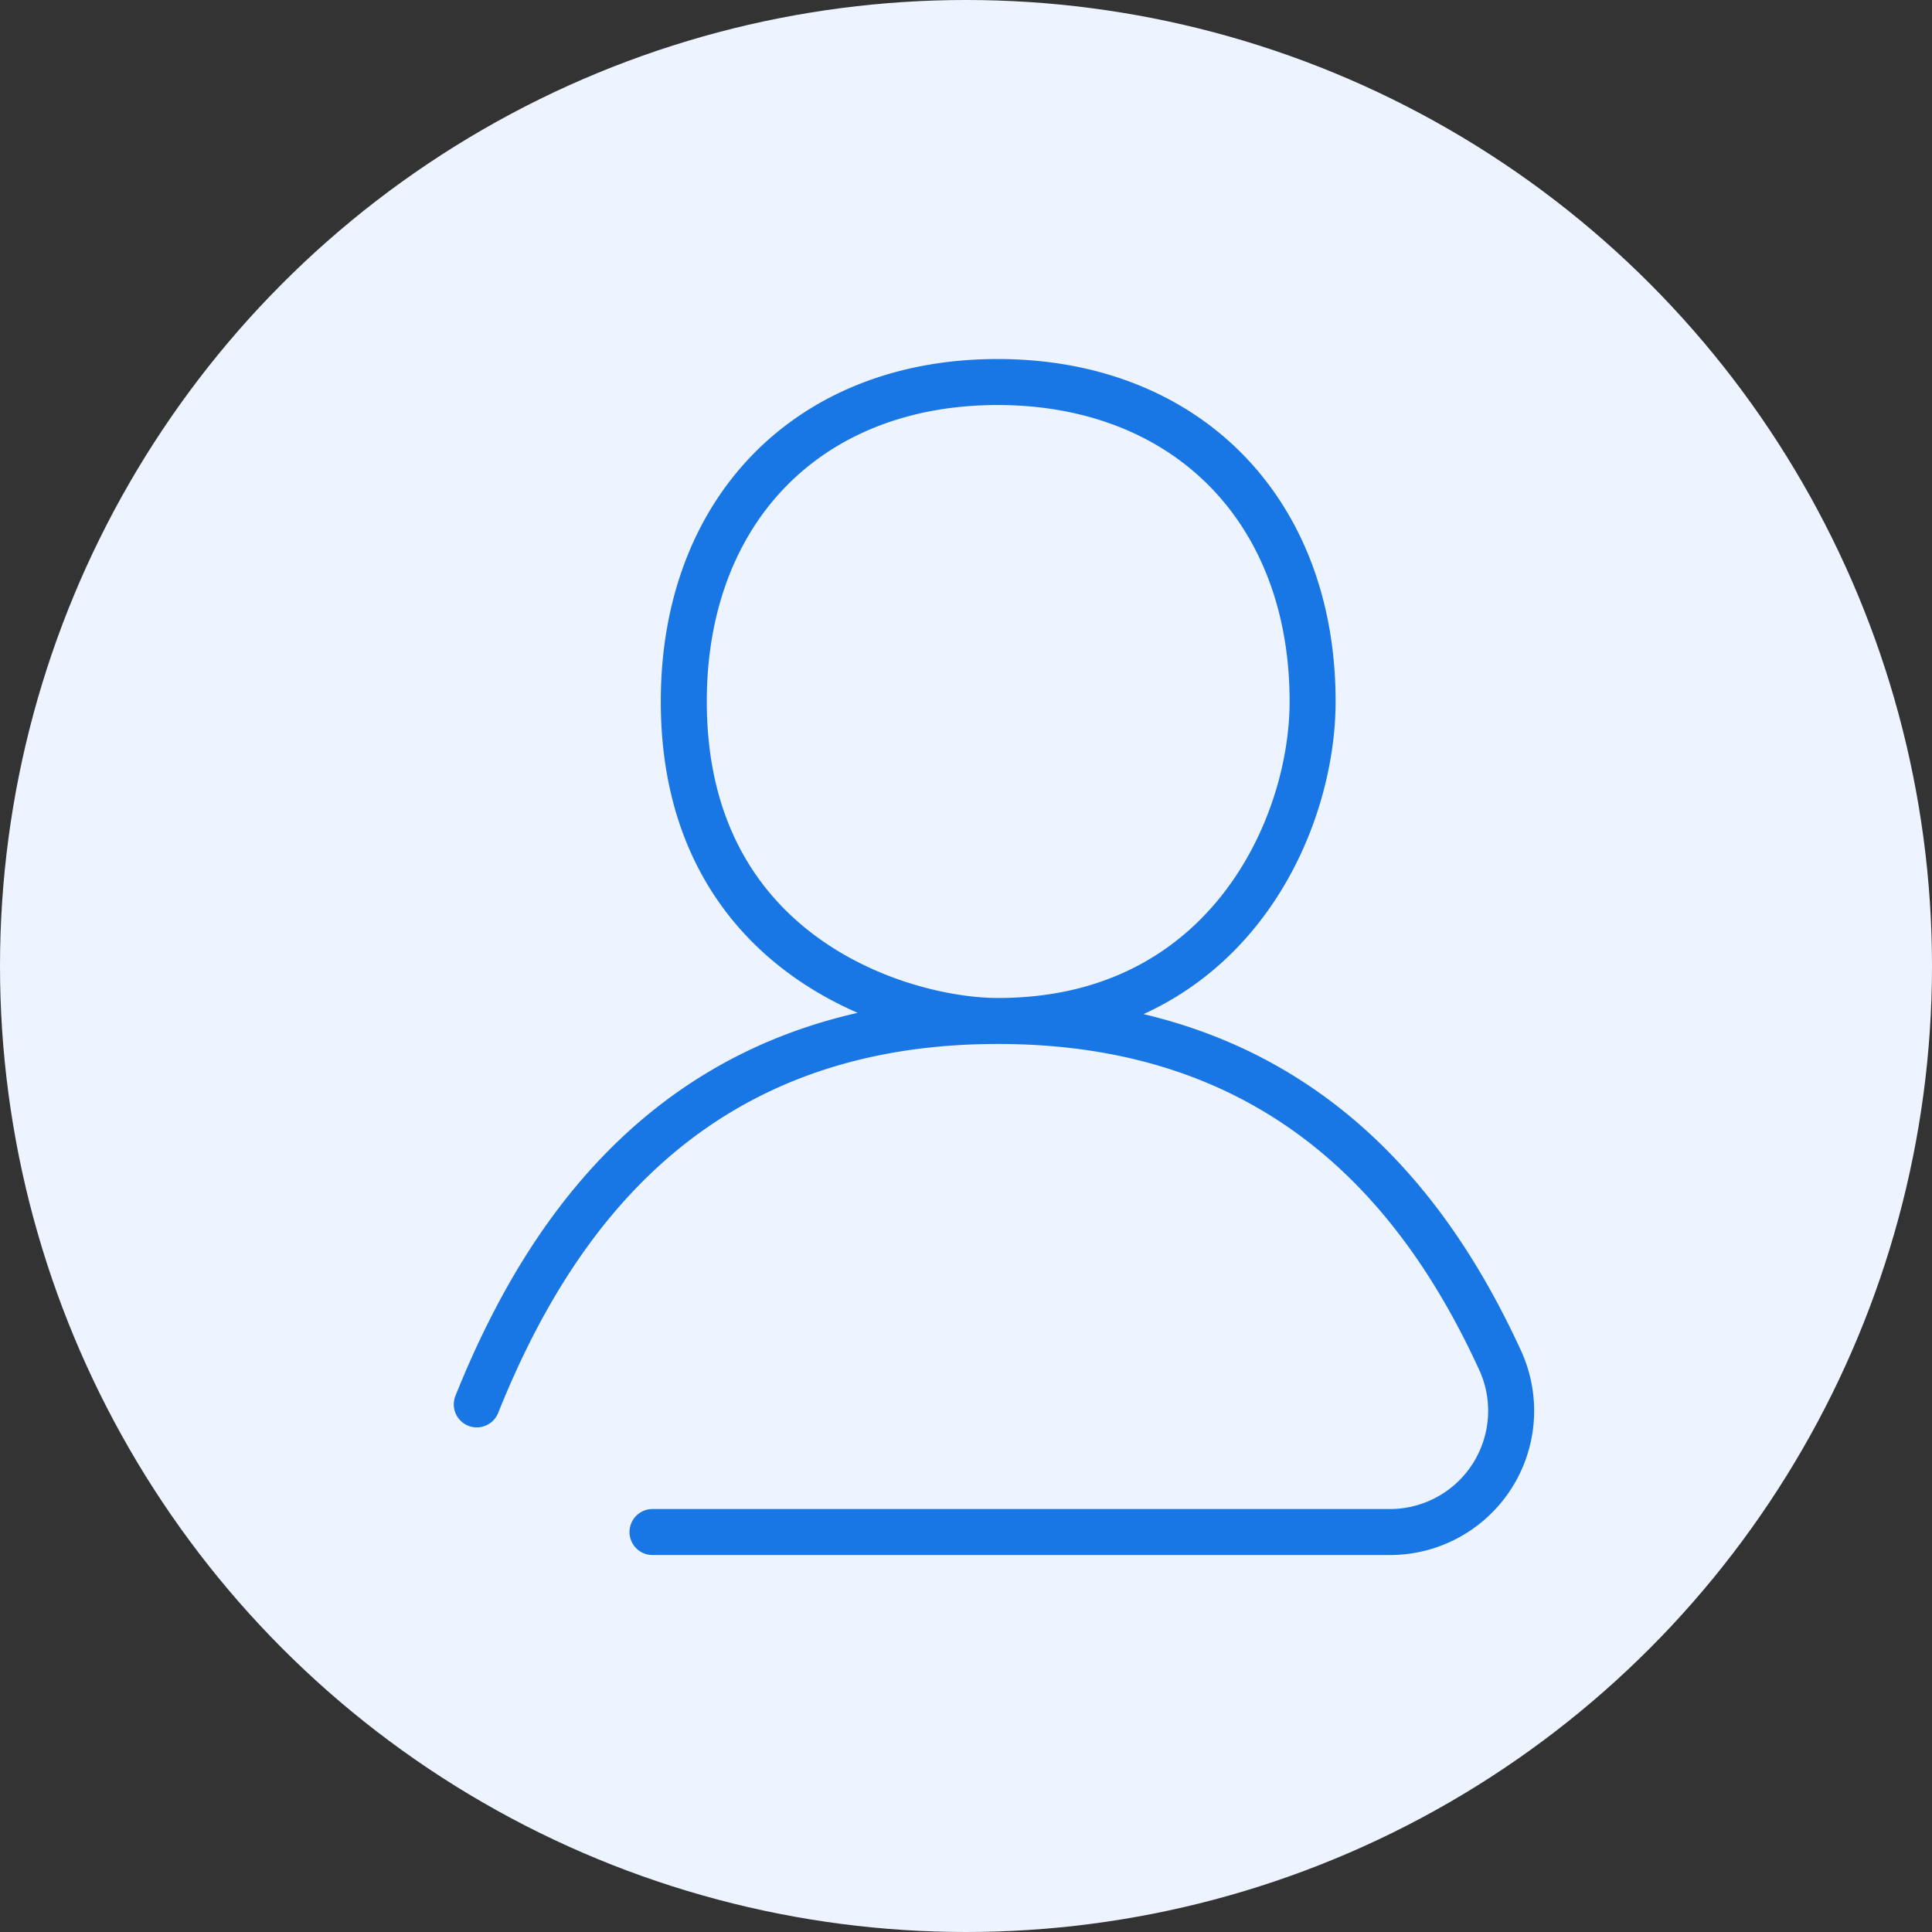
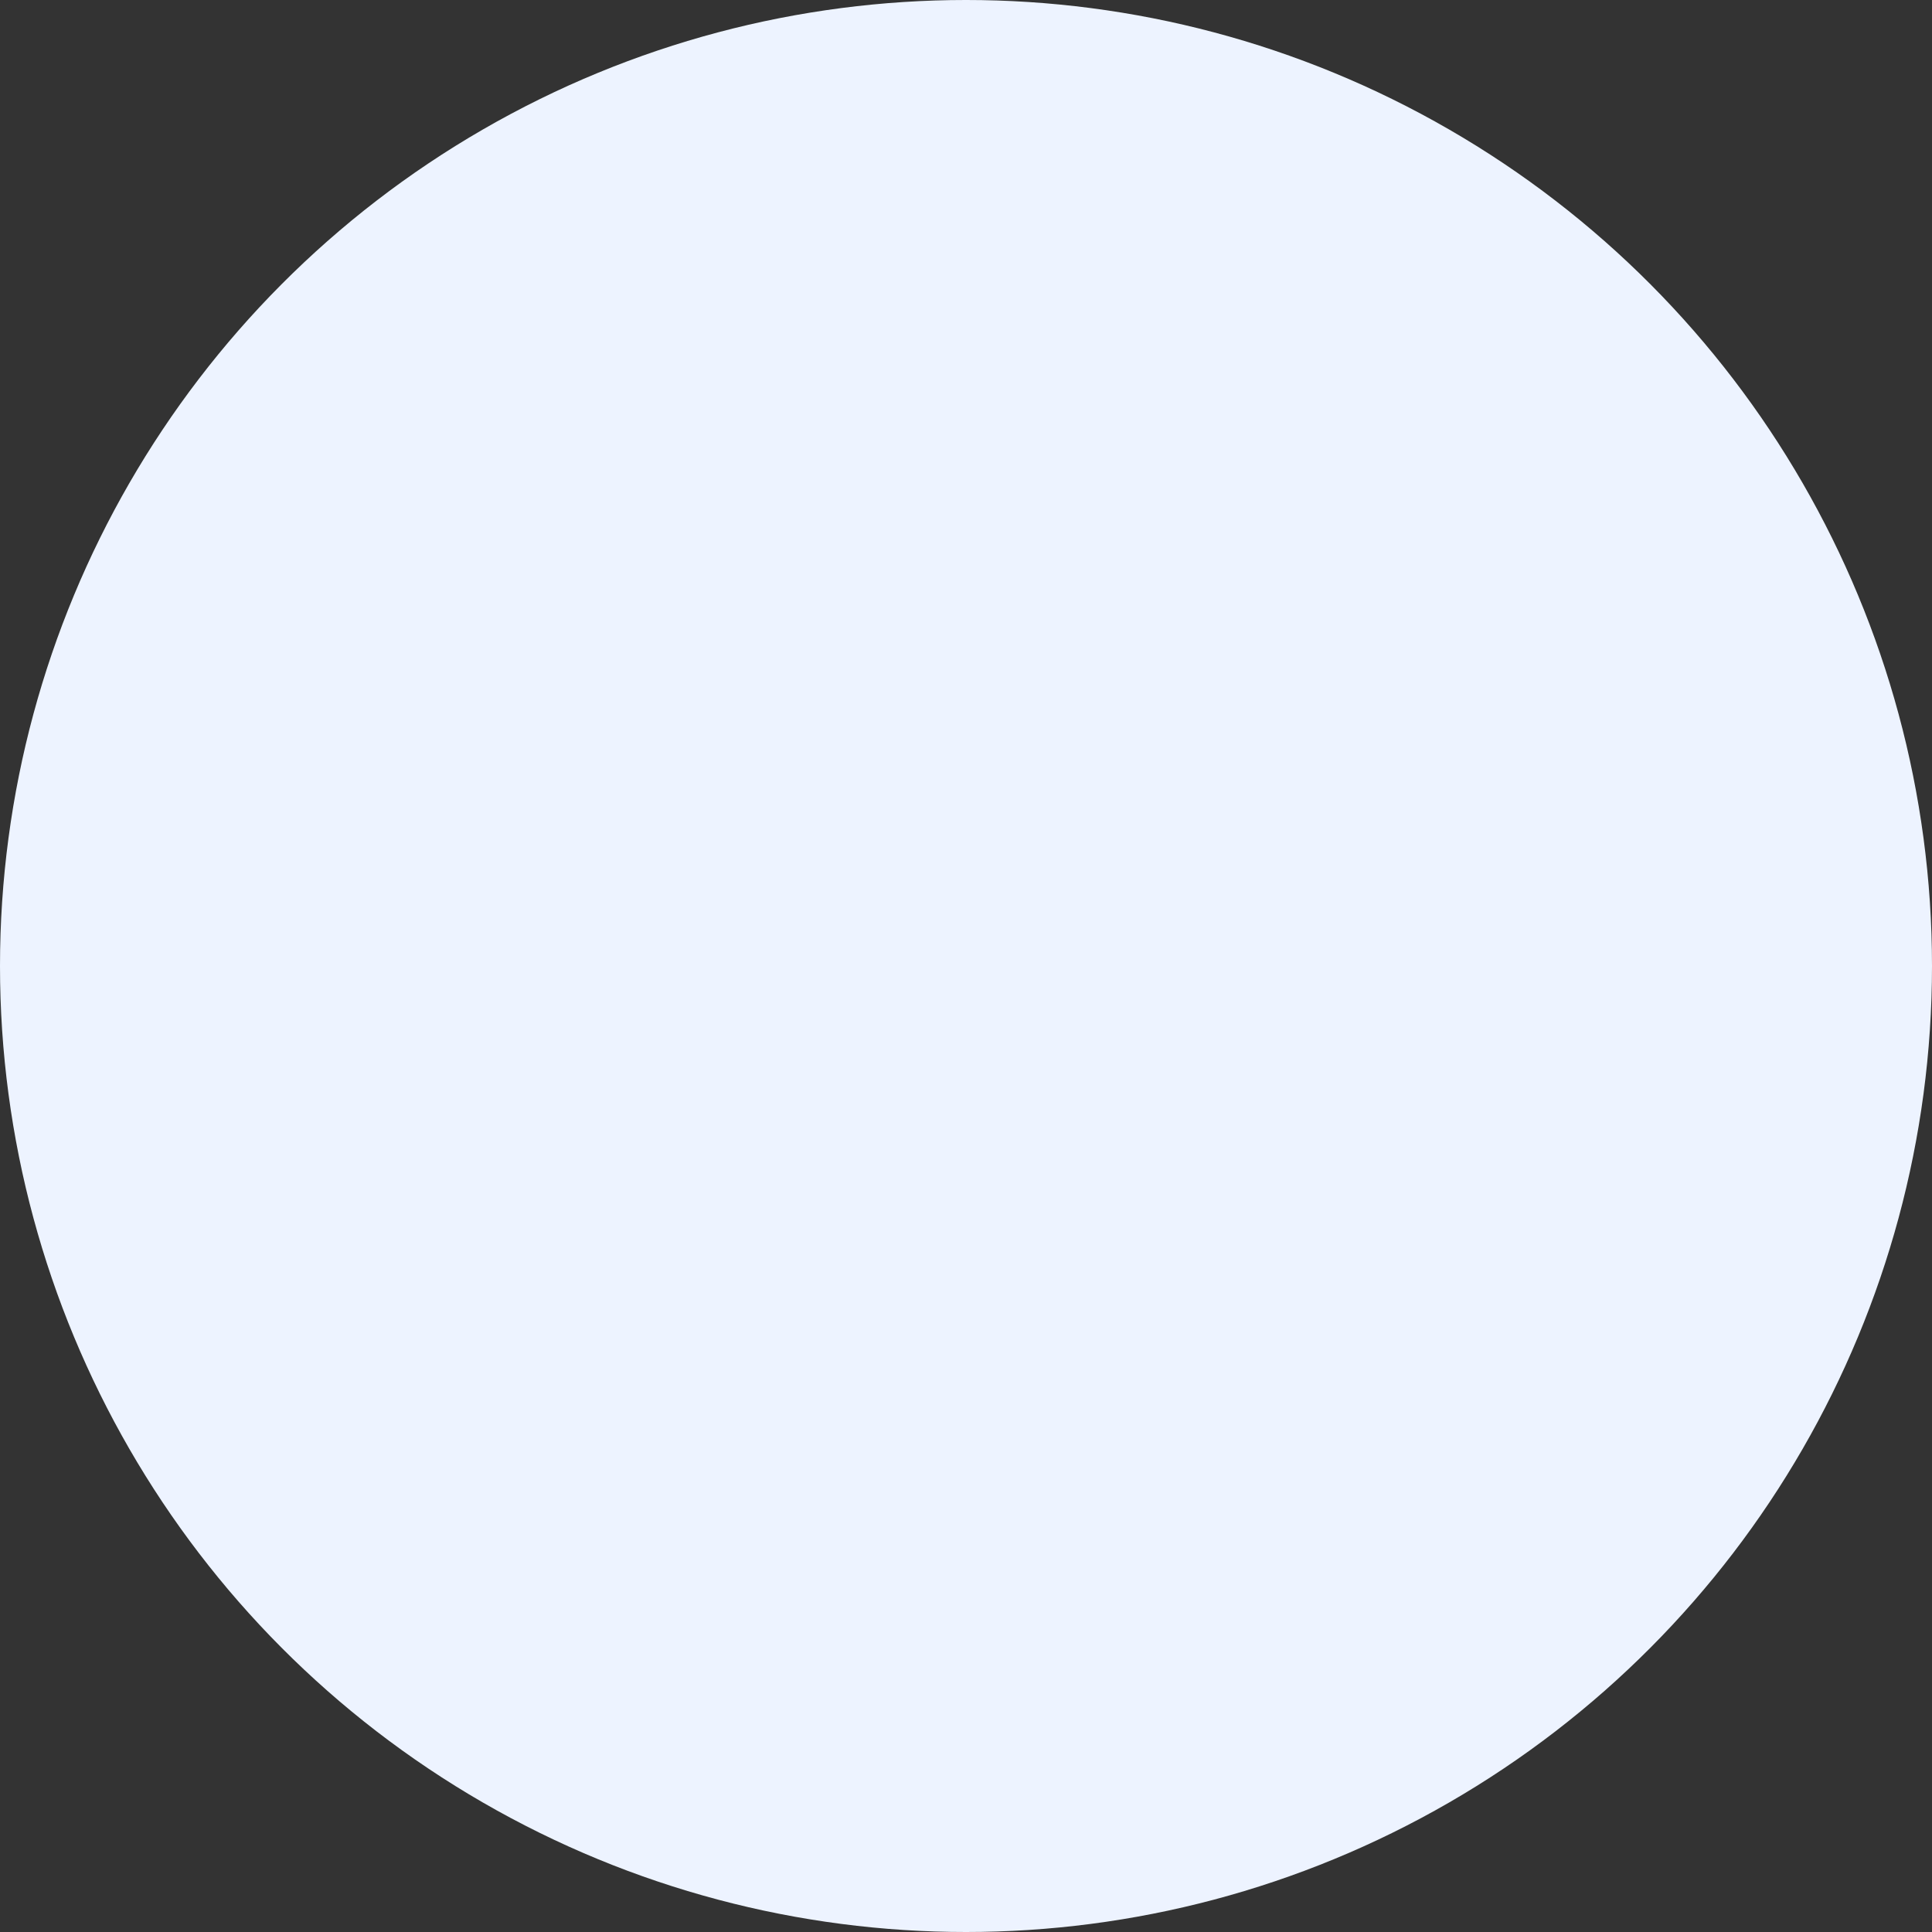
<svg xmlns="http://www.w3.org/2000/svg" id="People" viewBox="0 0 84 84" width="84" height="84">
  <rect x="0" y="0" width="84" height="84" fill="#333333" stroke="none" />
  <circle cx="42" cy="42" r="42" fill="#edf3ff" />
-   <path id="people" d="M43.4,44.39c12.53,0,18.54,7.59,21.83,14.77a5.27,5.27,0,0,1-4.8,7.45H28.37m15-22.22c-4.08,0-13.64-2.78-13.64-13.89,0-8.33,5.44-13.89,13.64-13.89S57.07,22.17,57.07,30.5C57.07,36.06,53.23,44.39,43.4,44.39Zm0,0c-13.64,0-19.56,9-22.64,16.67" fill="none" stroke="#1876e5" stroke-linecap="round" stroke-linejoin="round" stroke-width="2" />
</svg>